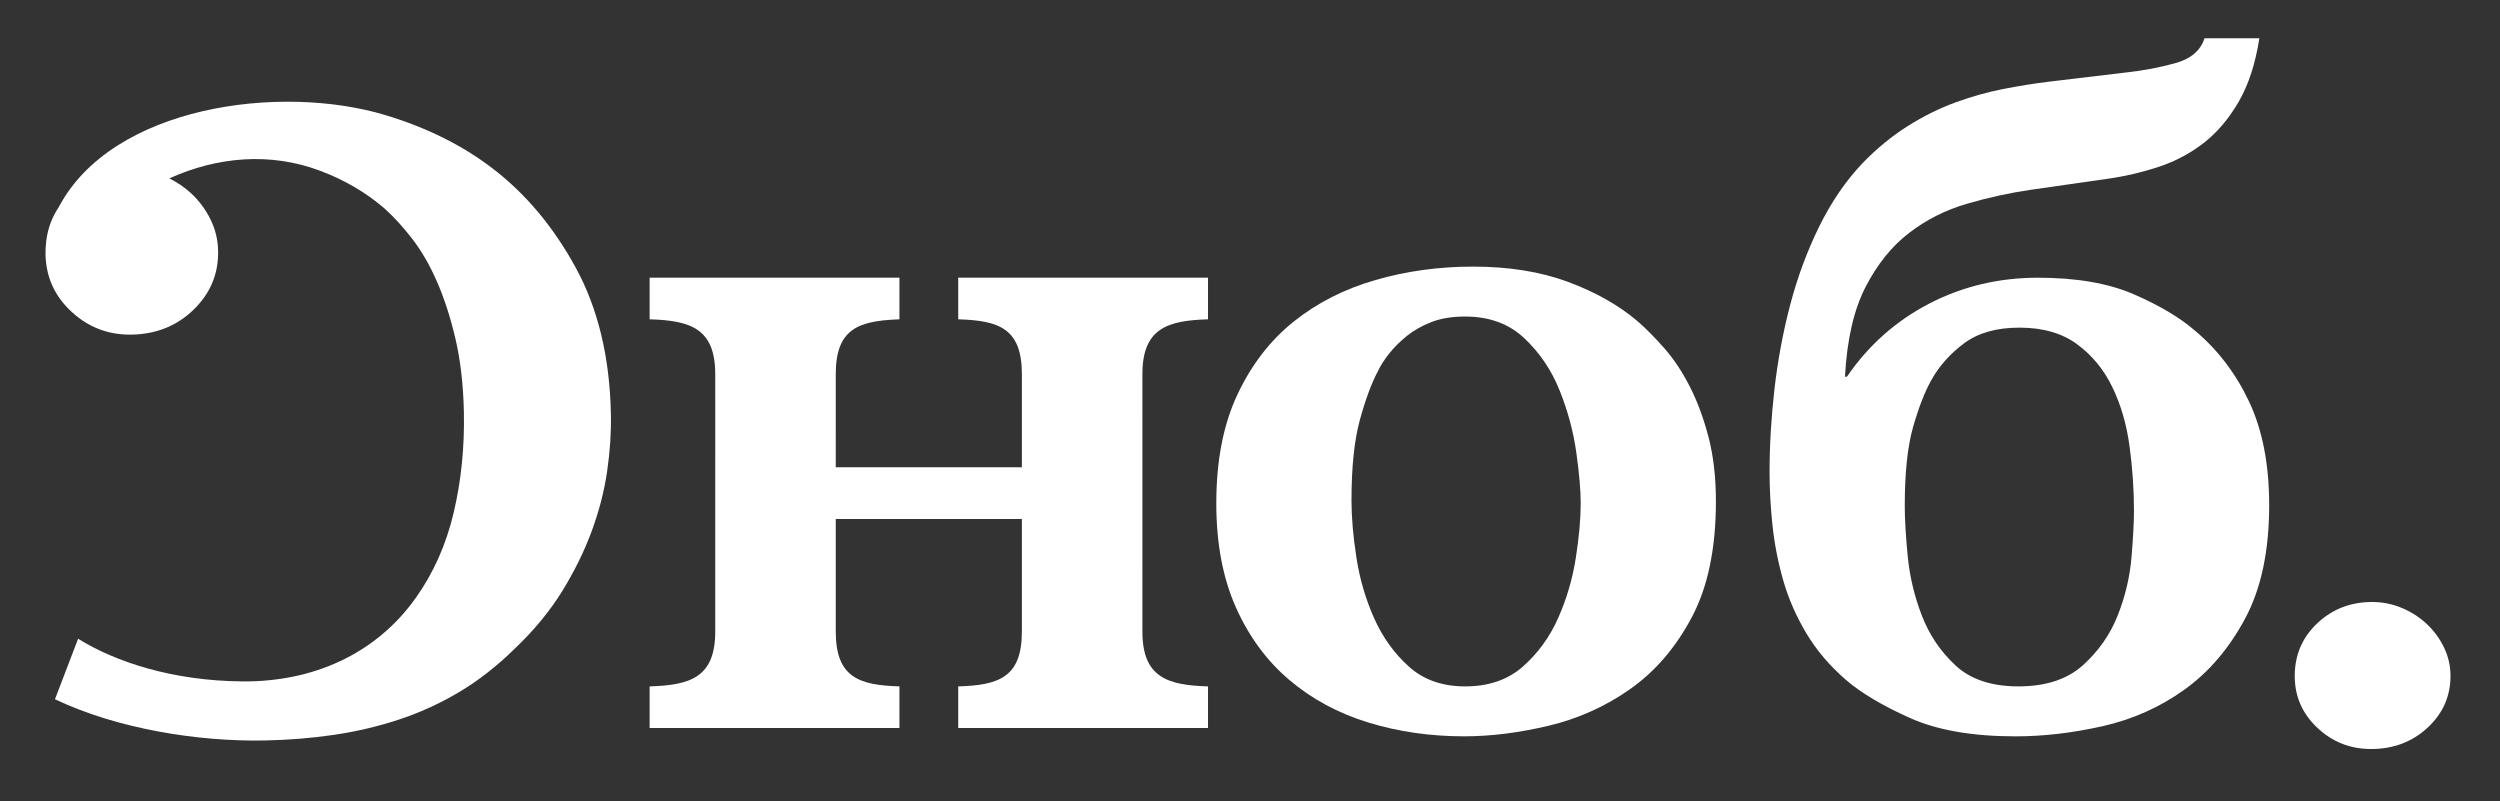
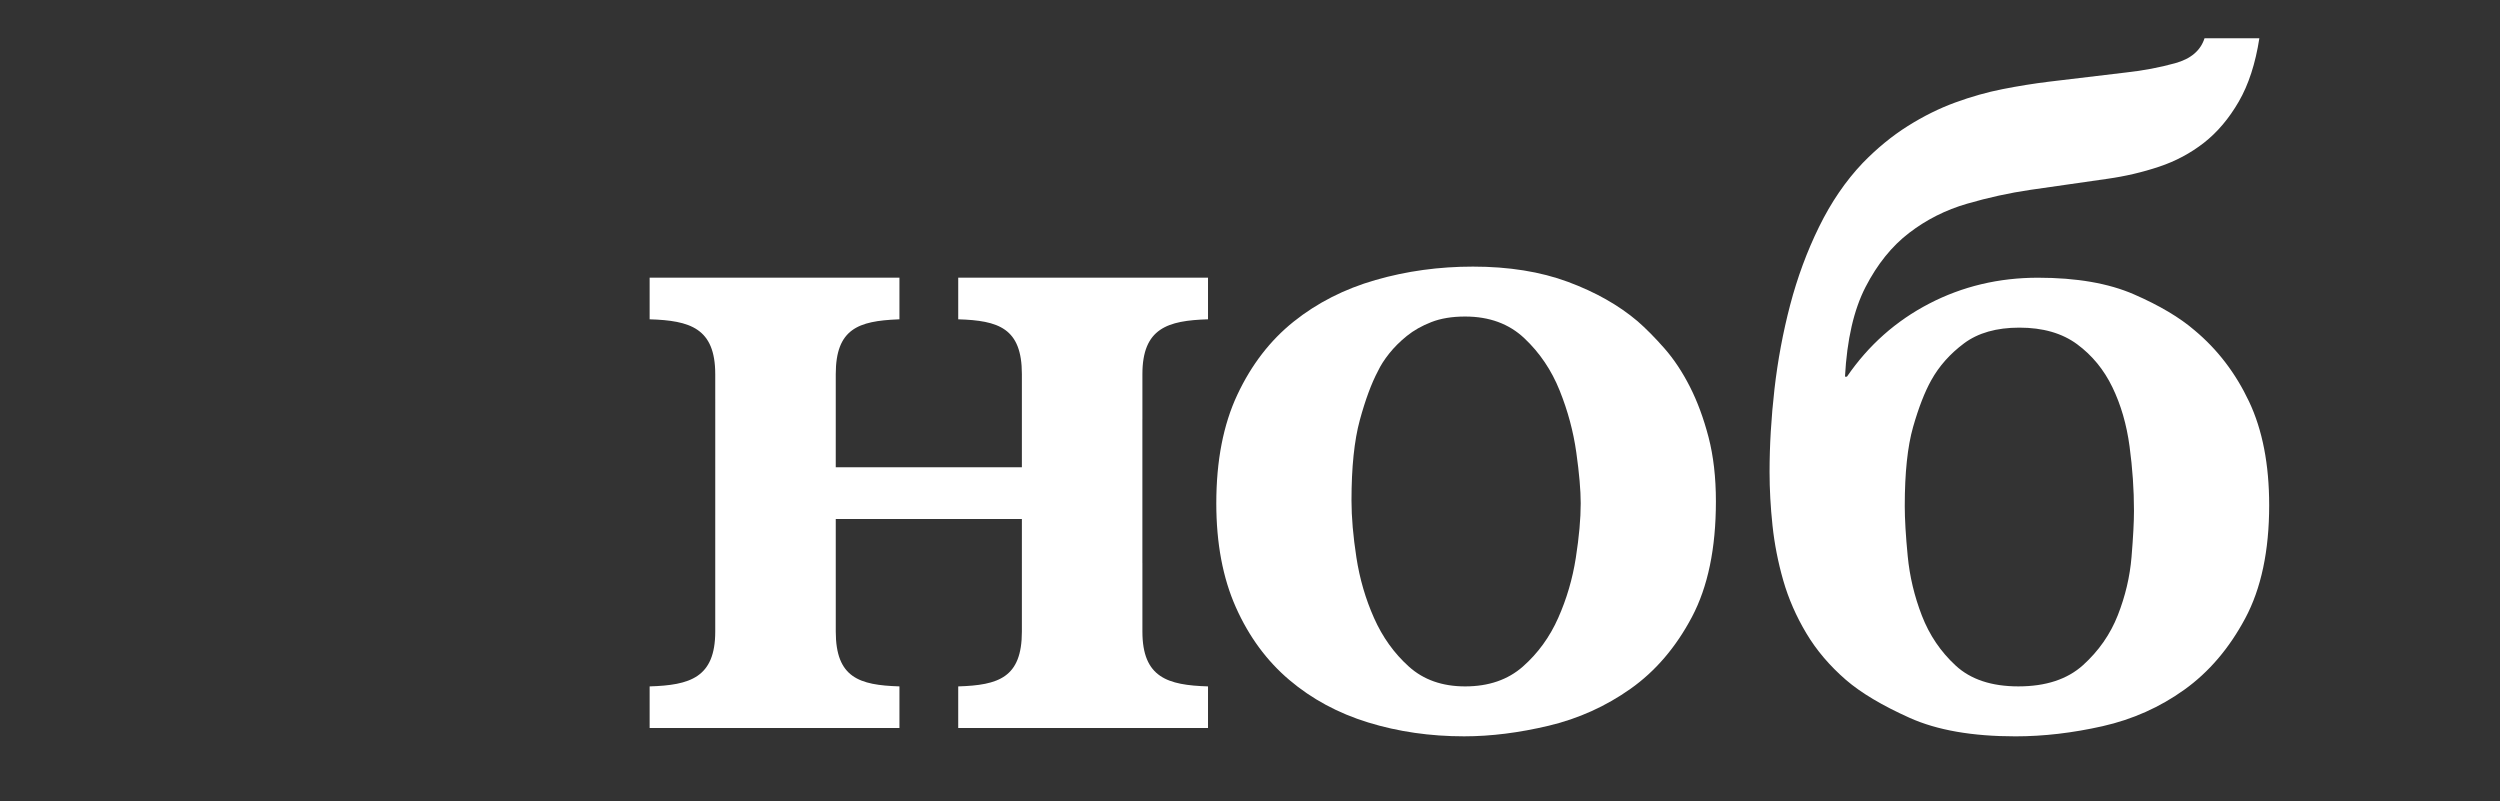
<svg xmlns="http://www.w3.org/2000/svg" id="Layer_1" x="0px" y="0px" width="340px" height="109px" viewBox="0 0 340 109" xml:space="preserve">
  <rect x="0" y="0" width="340" height="109" fill="#333333" stroke="none" />
-   <path fill="#FFFFFF" d="M78.266,36.338c-3.049-5.558-6.828-10.051-11.344-13.483c-4.062-3.104-8.891-5.503-14.475-7.191 c-14.33-4.335-37.168-1.277-44.44,12.478c-0.916,1.352-1.478,2.855-1.702,4.506c-0.006,0.027-0.015,0.054-0.021,0.08l0.011,0.012 c-0.075,0.594-0.119,1.2-0.106,1.833c0.065,3.106,1.252,5.725,3.563,7.847c2.308,2.121,5.038,3.15,8.187,3.087 c3.346-0.068,6.153-1.206,8.422-3.421c2.268-2.214,3.369-4.876,3.303-7.986c-0.031-1.506-0.381-2.938-1.049-4.292 c-0.67-1.353-1.557-2.537-2.66-3.553c-0.87-0.8-1.848-1.46-2.928-1.992l0.006-0.004c6.555-2.965,13.75-3.562,20.445-1.057 c3.403,1.272,6.37,3.016,8.904,5.229c1.268,1.151,2.518,2.529,3.751,4.141c1.233,1.607,2.341,3.536,3.319,5.78 c0.98,2.245,1.812,4.828,2.496,7.748c0.683,2.922,1.062,6.227,1.141,9.914c0.1,4.777-0.359,9.334-1.38,13.674 c-1.019,4.34-2.739,8.213-5.153,11.613C51.087,89,42.518,92.744,33,92.672c-9.52-0.072-17.28-2.639-22.377-5.803l-3.149,8.229 c8.39,3.994,19.369,5.789,28.568,5.605c3.196-0.064,6.3-0.316,9.312-0.754c3.01-0.438,5.95-1.123,8.818-2.062 c2.867-0.938,5.617-2.188,8.249-3.752c2.633-1.561,5.168-3.541,7.604-5.936c2.612-2.486,4.756-5.086,6.434-7.803 c1.675-2.719,3.018-5.449,4.025-8.193c1.008-2.746,1.705-5.463,2.094-8.154c0.388-2.691,0.556-5.293,0.503-7.809 C82.919,48.529,81.313,41.894,78.266,36.338" />
  <path fill="#FFFFFF" d="M88.35,93.35c5.482-0.166,8.923-1.195,8.923-7.455l0.002-31.578l-0.002-0.058V50.88 c0-6.258-3.44-7.289-8.923-7.454v-5.659h33.973v5.659l-0.204,0.009c-5.356,0.222-8.456,1.269-8.456,7.445v8.377l-0.001,0.207v4.082 h0.001h8.924h2.879h1.707h2.881h8.922v-8.865V50.88c0-6.258-3.178-7.289-8.658-7.454v-5.659h33.971v5.659 c-5.48,0.165-8.922,1.201-8.922,7.454v6.139l-0.003,0.004v19.537l0.003,0.006v9.328c0,6.258,3.441,7.289,8.922,7.455v5.658h-33.971 V93.35c5.48-0.166,8.658-1.195,8.658-7.455v-5.119V73.23v-2.643h-25.313v8.232l0.001,0.002v7.072c0,6.258,3.18,7.289,8.66,7.455 v5.658H88.35V93.35z" />
  <path fill="#FFFFFF" d="M199.256,43.048c-1.775,0-3.307,0.253-4.596,0.757c-1.287,0.503-2.398,1.131-3.33,1.884 c-0.934,0.756-1.732,1.551-2.4,2.391c-0.666,0.836-1.176,1.635-1.531,2.391c-0.889,1.675-1.709,3.896-2.465,6.665 c-0.754,2.766-1.131,6.41-1.131,10.939c0,2.262,0.221,4.842,0.666,7.734c0.443,2.891,1.242,5.637,2.398,8.236 c1.154,2.598,2.73,4.799,4.729,6.602s4.553,2.703,7.66,2.703c3.197,0,5.818-0.9,7.861-2.703s3.641-4.004,4.795-6.602 c1.154-2.6,1.955-5.324,2.398-8.176c0.445-2.85,0.666-5.322,0.666-7.418c0-1.76-0.199-4.066-0.6-6.918 c-0.398-2.848-1.154-5.658-2.264-8.423c-1.109-2.767-2.709-5.136-4.799-7.106C205.23,44.035,202.543,43.048,199.256,43.048 M200.322,36.259c4.885,0,9.191,0.691,12.922,2.074c3.732,1.386,6.885,3.165,9.459,5.347c1.154,1.005,2.375,2.239,3.666,3.708 c1.287,1.467,2.439,3.206,3.463,5.219c1.02,2.012,1.865,4.297,2.531,6.852c0.664,2.559,1,5.471,1,8.74 c0,6.371-1.09,11.611-3.264,15.719c-2.176,4.107-4.953,7.357-8.328,9.746s-7.084,4.064-11.125,5.029 c-4.041,0.963-7.881,1.447-11.523,1.447c-4.619,0-8.971-0.629-13.057-1.887s-7.66-3.186-10.725-5.785 c-3.064-2.598-5.486-5.889-7.261-9.869c-1.775-3.984-2.664-8.699-2.664-14.148c0-5.785,0.954-10.711,2.865-14.775 c1.91-4.066,4.462-7.38,7.658-9.936c3.199-2.557,6.908-4.444,11.127-5.658C191.285,36.866,195.703,36.259,200.322,36.259" />
  <path fill="#FFFFFF" d="M274.635,44.558c-3.109,0-5.617,0.714-7.527,2.138c-1.91,1.426-3.398,3.103-4.465,5.03 c-0.889,1.594-1.709,3.709-2.465,6.35c-0.754,2.641-1.131,6.227-1.131,10.752c0,1.76,0.133,4.023,0.4,6.789 c0.264,2.768,0.908,5.473,1.93,8.113s2.553,4.904,4.596,6.789c2.043,1.887,4.887,2.83,8.527,2.83c3.732,0,6.66-0.965,8.793-2.891 c2.133-1.93,3.709-4.193,4.73-6.791c1.021-2.6,1.643-5.24,1.865-7.924s0.332-4.779,0.332-6.287c0-2.852-0.199-5.764-0.6-8.74 c-0.398-2.977-1.176-5.658-2.332-8.047c-1.154-2.39-2.752-4.338-4.795-5.849C280.451,45.313,277.83,44.558,274.635,44.558 M307.273,5.198c-0.531,3.439-1.465,6.311-2.797,8.615c-1.332,2.304-2.908,4.169-4.73,5.597c-1.82,1.424-3.863,2.515-6.127,3.268 c-2.266,0.755-4.596,1.3-6.994,1.636l-10.525,1.51c-2.842,0.417-5.705,1.046-8.594,1.886c-2.887,0.839-5.506,2.158-7.859,3.961 c-2.354,1.801-4.33,4.253-5.93,7.355c-1.598,3.103-2.531,7.168-2.799,12.199h0.268c2.932-4.276,6.664-7.588,11.189-9.935 c4.531-2.349,9.461-3.521,14.789-3.521c5.242,0,9.594,0.754,13.057,2.263c3.465,1.51,6.219,3.145,8.26,4.905 c3.111,2.599,5.574,5.825,7.395,9.683c1.822,3.856,2.732,8.551,2.732,14.083c0,6.205-1.088,11.34-3.264,15.404 c-2.178,4.068-4.93,7.295-8.262,9.684c-3.33,2.391-7.039,4.045-11.125,4.969c-4.086,0.922-8.037,1.383-11.855,1.383 c-5.863,0-10.658-0.838-14.391-2.516c-3.73-1.676-6.615-3.395-8.658-5.156c-2.221-1.926-4.02-4.043-5.395-6.35 c-1.377-2.305-2.42-4.693-3.133-7.168c-0.709-2.475-1.199-4.967-1.465-7.482c-0.268-2.514-0.4-4.945-0.4-7.293 c0-3.605,0.223-7.357,0.666-11.254c0.445-3.898,1.156-7.713,2.133-11.443c0.979-3.73,2.285-7.272,3.93-10.627 c1.645-3.352,3.619-6.246,5.928-8.676c1.955-2.012,3.998-3.688,6.131-5.03c2.129-1.341,4.283-2.411,6.461-3.206 c2.176-0.797,4.33-1.406,6.459-1.824c2.133-0.42,4.221-0.755,6.264-1.006l10.523-1.257c2.311-0.252,4.531-0.67,6.662-1.259 c2.131-0.587,3.463-1.719,3.998-3.396H307.273z" />
-   <path fill="#FFFFFF" d="M322.611,81.871c1.422,0,2.775,0.275,4.062,0.82c1.291,0.545,2.422,1.275,3.398,2.199 c0.977,0.922,1.754,1.99,2.332,3.207c0.578,1.215,0.865,2.494,0.865,3.834c0,2.766-1.043,5.115-3.129,7.043 c-2.09,1.928-4.643,2.891-7.662,2.891c-2.842,0-5.285-0.963-7.326-2.891c-2.045-1.928-3.066-4.277-3.066-7.043 c0-2.85,1.021-5.238,3.066-7.166C317.193,82.836,319.682,81.871,322.611,81.871" />
</svg>